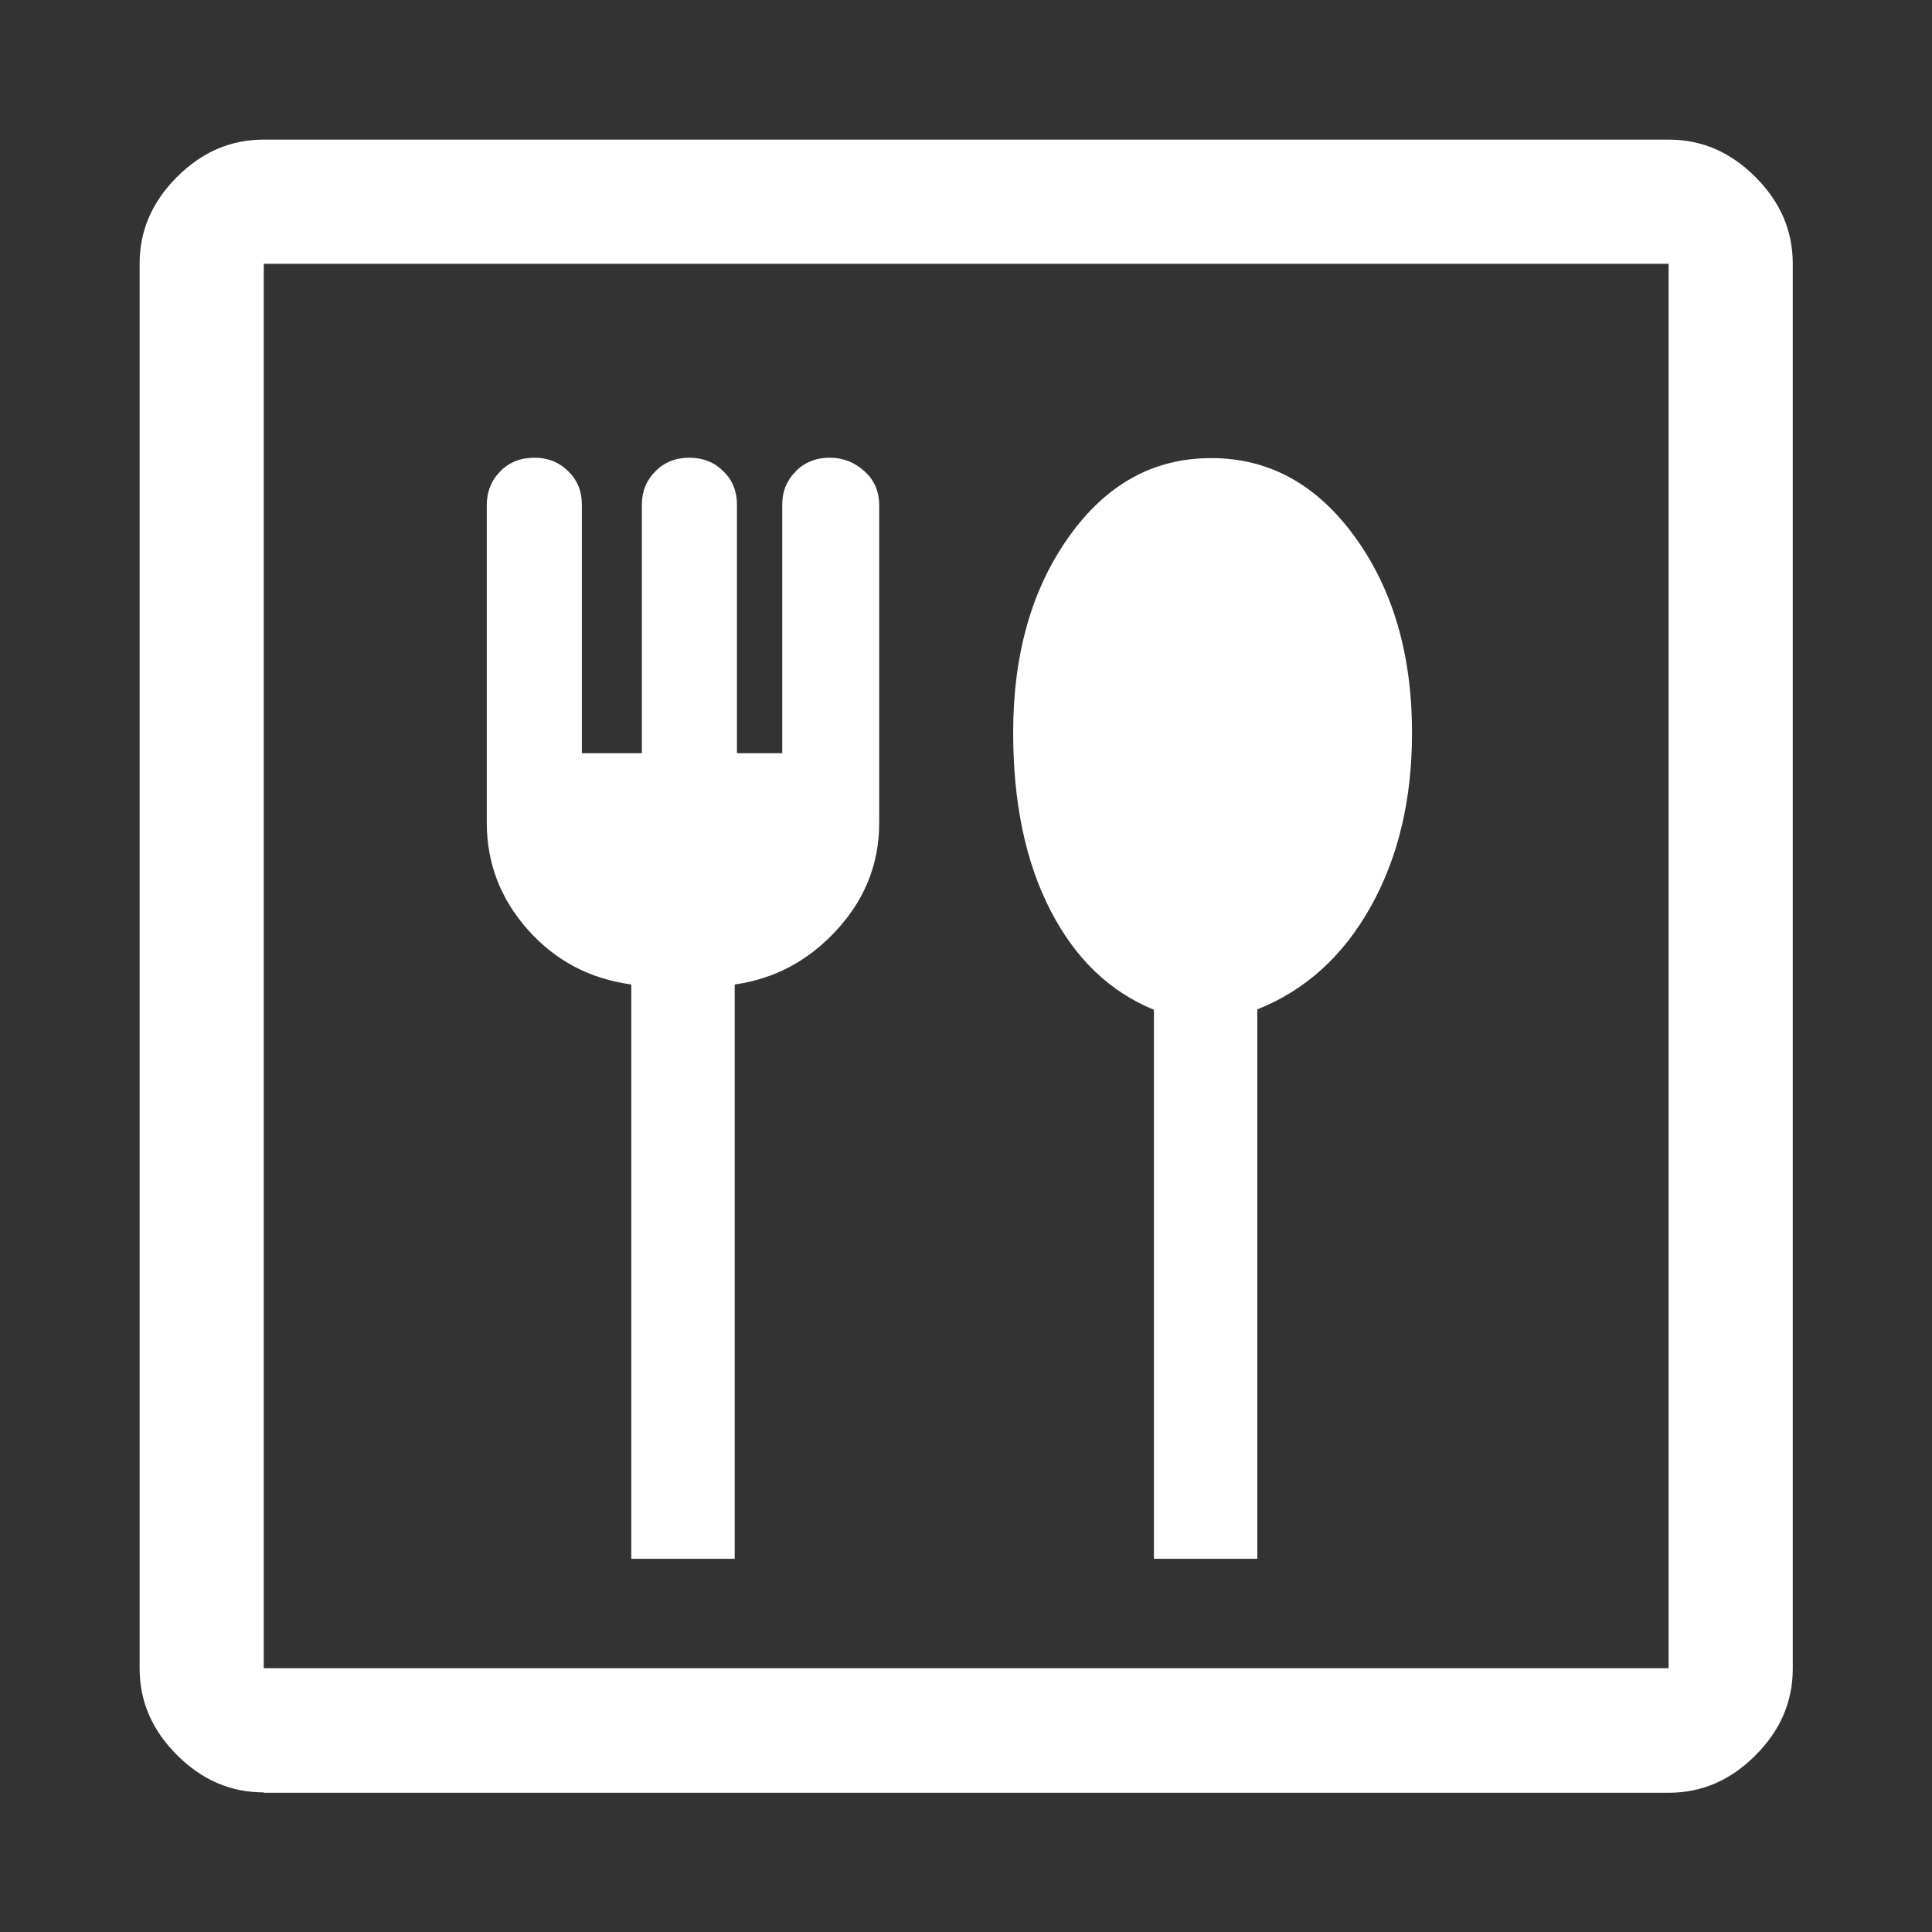
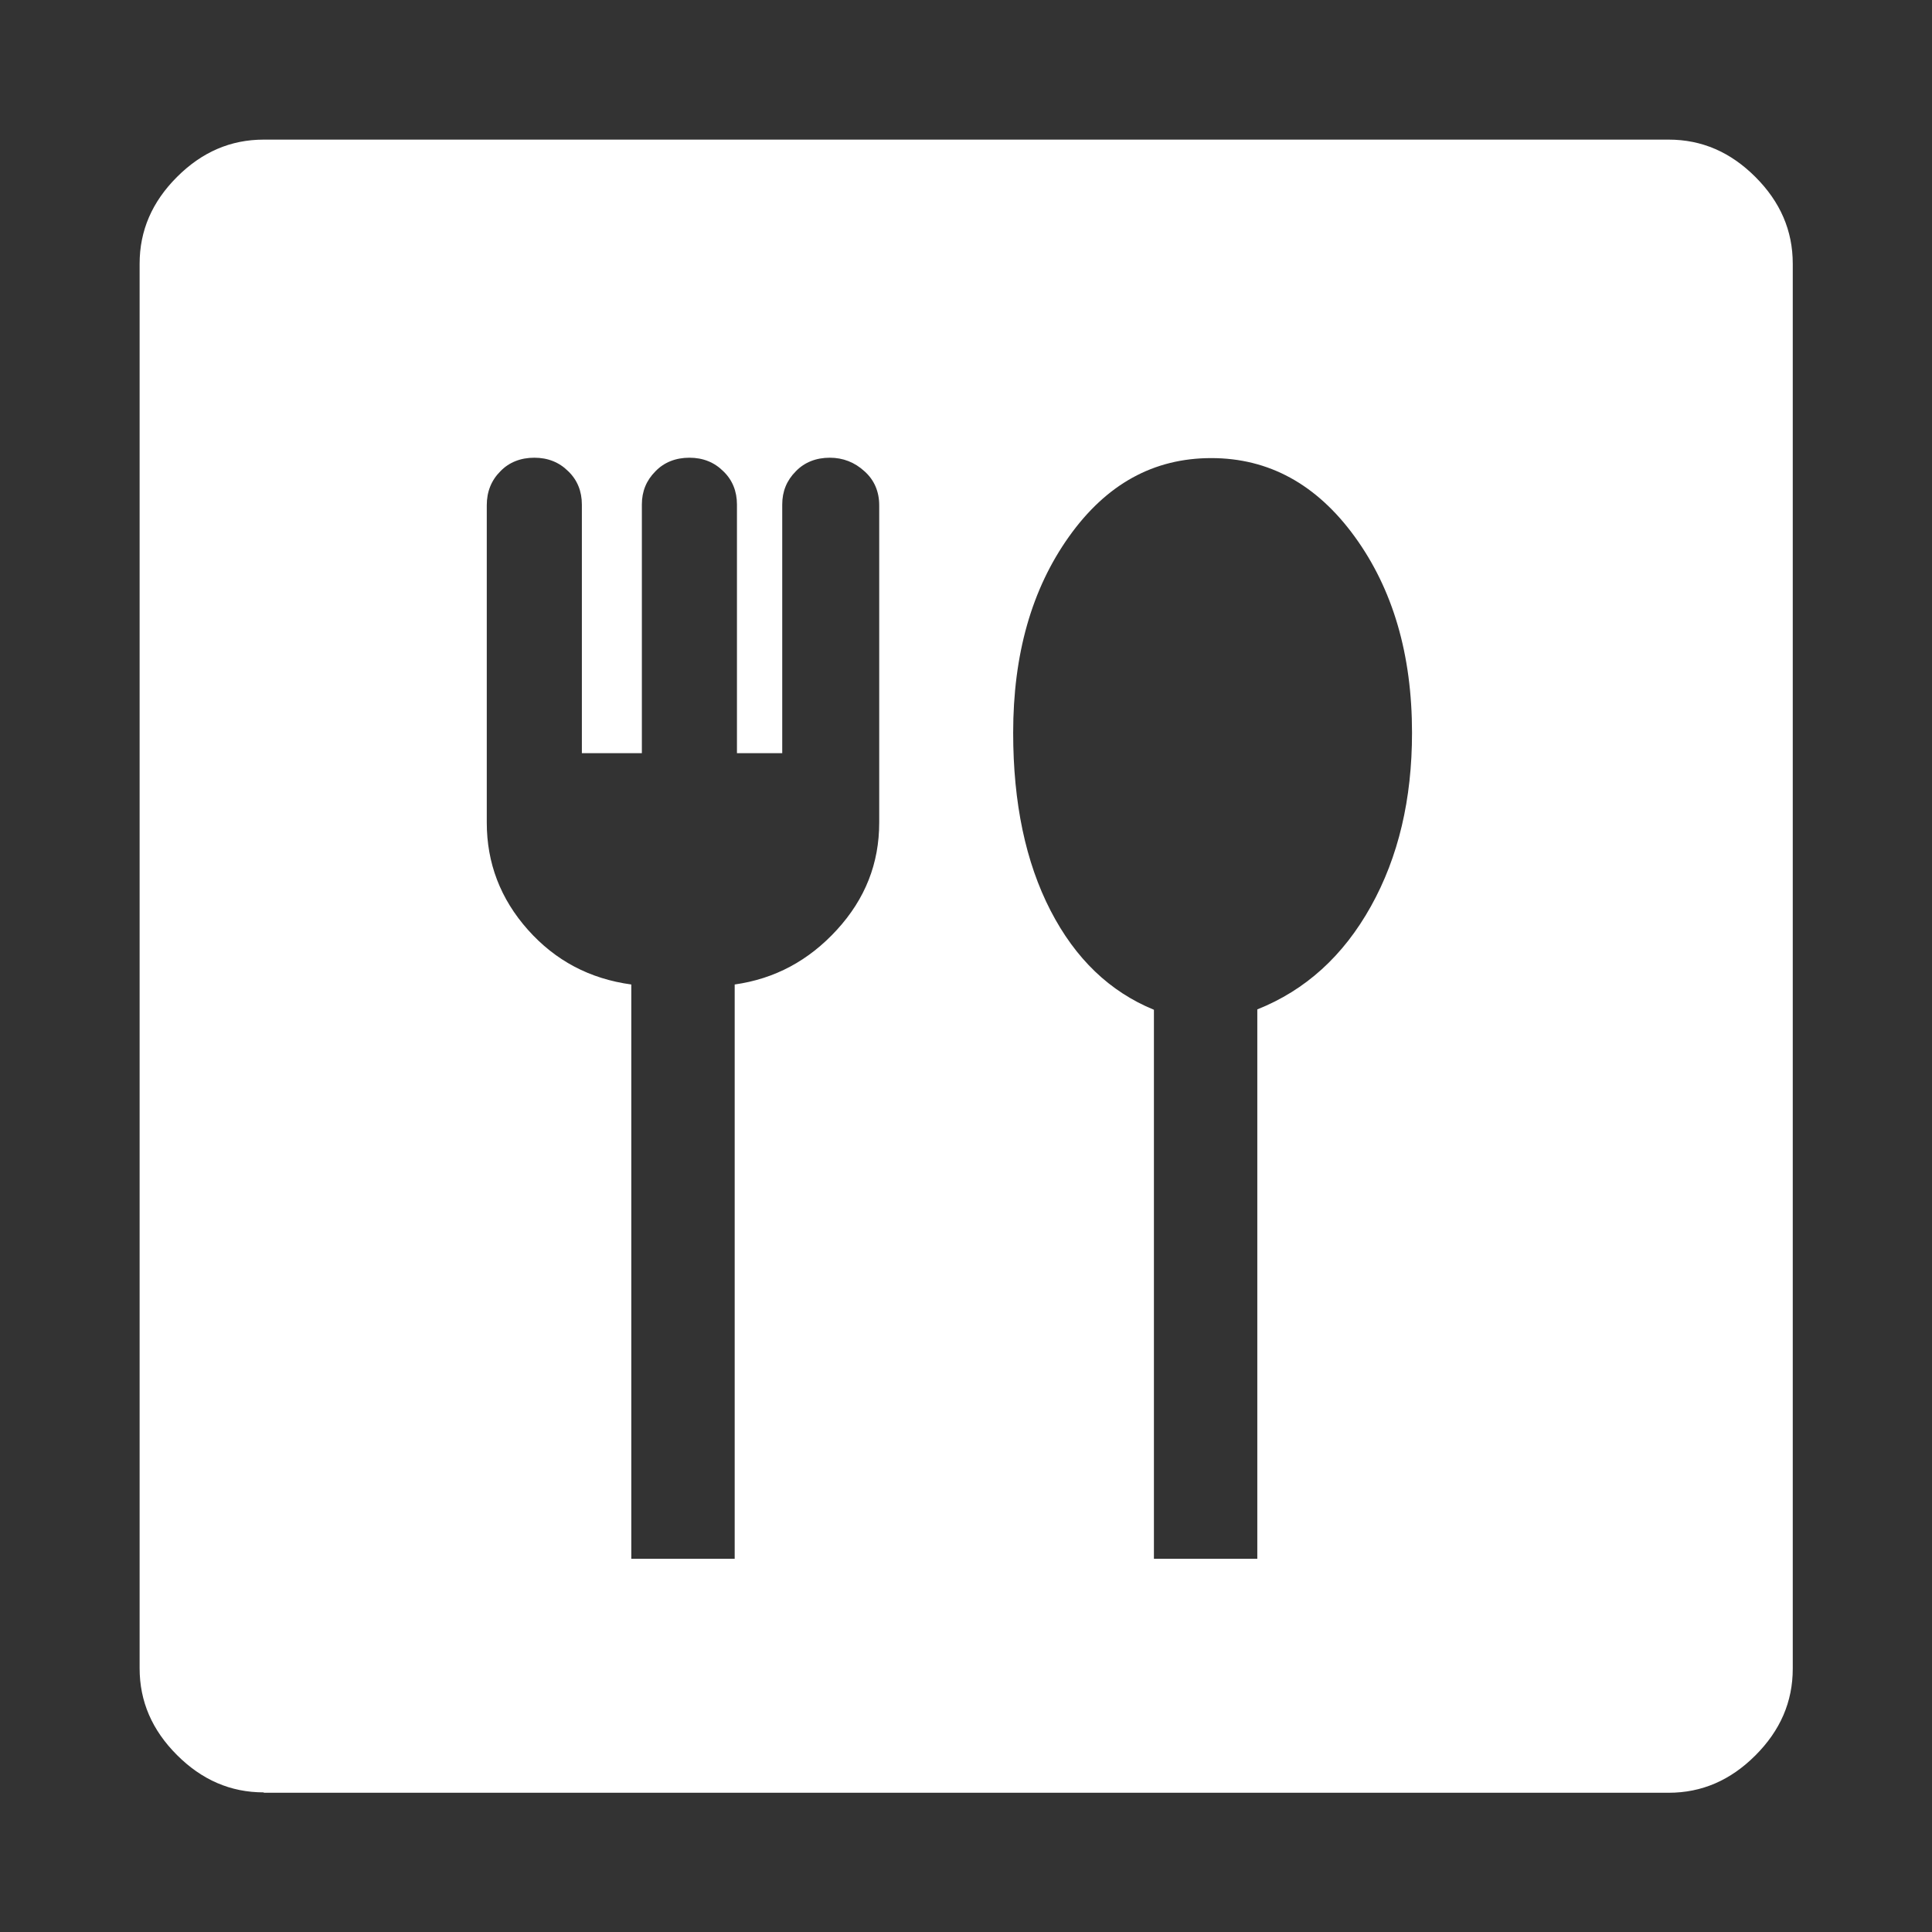
<svg xmlns="http://www.w3.org/2000/svg" id="Layer_1" x="0px" y="0px" viewBox="0 0 512 512" style="enable-background:new 0 0 512 512;" xml:space="preserve">
  <rect x="0" y="0" width="512" height="512" fill="#333333" stroke="none" />
  <style type="text/css">	.st0{fill:#FFFFFF;}</style>
-   <path class="st0" d="M167.3,413.1h27.4V260.9c10.6-1.5,19.6-6.3,27.1-14.5S233,228.8,233,218v-84.1c0-3.6-1.3-6.7-3.9-9  c-2.6-2.4-5.7-3.6-9.2-3.6c-3.6,0-6.7,1.2-9,3.6c-2.4,2.4-3.6,5.3-3.6,8.8v65.9h-12v-65.9c0-3.5-1.2-6.5-3.6-8.8  c-2.4-2.4-5.4-3.6-9-3.6c-3.6,0-6.7,1.2-9,3.6c-2.4,2.4-3.6,5.3-3.6,8.8v65.9h-15.9v-65.9c0-3.5-1.2-6.5-3.6-8.8  c-2.4-2.4-5.4-3.6-9-3.6c-3.6,0-6.7,1.2-9,3.6c-2.4,2.4-3.6,5.4-3.6,9V218c0,10.7,3.6,20.2,10.9,28.4c7.3,8.2,16.4,13,27.4,14.5  V413.1z M305.8,413.1h27.4V267.5c12.8-5.1,22.8-14.2,30.1-27.3c7.3-13.1,10.9-28.4,10.9-46c0-20.8-5.1-38.1-15.2-52  c-10.1-13.9-22.8-20.8-38-20.8c-15.3,0-27.8,6.9-37.7,20.8c-9.9,13.9-14.8,31.2-14.8,52c0,18.6,3.3,34.3,9.9,47.1  c6.6,12.8,15.7,21.5,27.4,26.3V413.1z M69.9,475c-8.8,0-16.4-3.3-23-9.9s-9.9-14.2-9.9-23V69.9c0-8.8,3.3-16.4,9.9-23  s14.2-9.9,23-9.9h372.3c8.8,0,16.4,3.3,23,9.9s9.9,14.2,9.9,23v372.3c0,8.8-3.3,16.4-9.9,23s-14.2,9.9-23,9.9H69.9z M69.9,442.1  h372.3V69.9H69.9V442.1z M69.9,442.1V69.9V442.1z" />
+   <path class="st0" d="M167.3,413.1h27.4V260.9c10.6-1.5,19.6-6.3,27.1-14.5S233,228.8,233,218v-84.1c0-3.6-1.3-6.7-3.9-9  c-2.6-2.4-5.7-3.6-9.2-3.6c-3.6,0-6.7,1.2-9,3.6c-2.4,2.4-3.6,5.3-3.6,8.8v65.9h-12v-65.9c0-3.5-1.2-6.5-3.6-8.8  c-2.4-2.4-5.4-3.6-9-3.6c-3.6,0-6.7,1.2-9,3.6c-2.4,2.4-3.6,5.3-3.6,8.8v65.9h-15.9v-65.9c0-3.5-1.2-6.5-3.6-8.8  c-2.4-2.4-5.4-3.6-9-3.6c-3.6,0-6.7,1.2-9,3.6c-2.4,2.4-3.6,5.4-3.6,9V218c0,10.7,3.6,20.2,10.9,28.4c7.3,8.2,16.4,13,27.4,14.5  V413.1z M305.8,413.1h27.4V267.5c12.8-5.1,22.8-14.2,30.1-27.3c7.3-13.1,10.9-28.4,10.9-46c0-20.8-5.1-38.1-15.2-52  c-10.1-13.9-22.8-20.8-38-20.8c-15.3,0-27.8,6.9-37.7,20.8c-9.9,13.9-14.8,31.2-14.8,52c0,18.6,3.3,34.3,9.9,47.1  c6.6,12.8,15.7,21.5,27.4,26.3V413.1z M69.9,475c-8.8,0-16.4-3.3-23-9.9s-9.9-14.2-9.9-23V69.9c0-8.8,3.3-16.4,9.9-23  s14.2-9.9,23-9.9h372.3c8.8,0,16.4,3.3,23,9.9s9.9,14.2,9.9,23v372.3c0,8.8-3.3,16.4-9.9,23s-14.2,9.9-23,9.9H69.9z M69.9,442.1  h372.3V69.9V442.1z M69.9,442.1V69.9V442.1z" />
</svg>